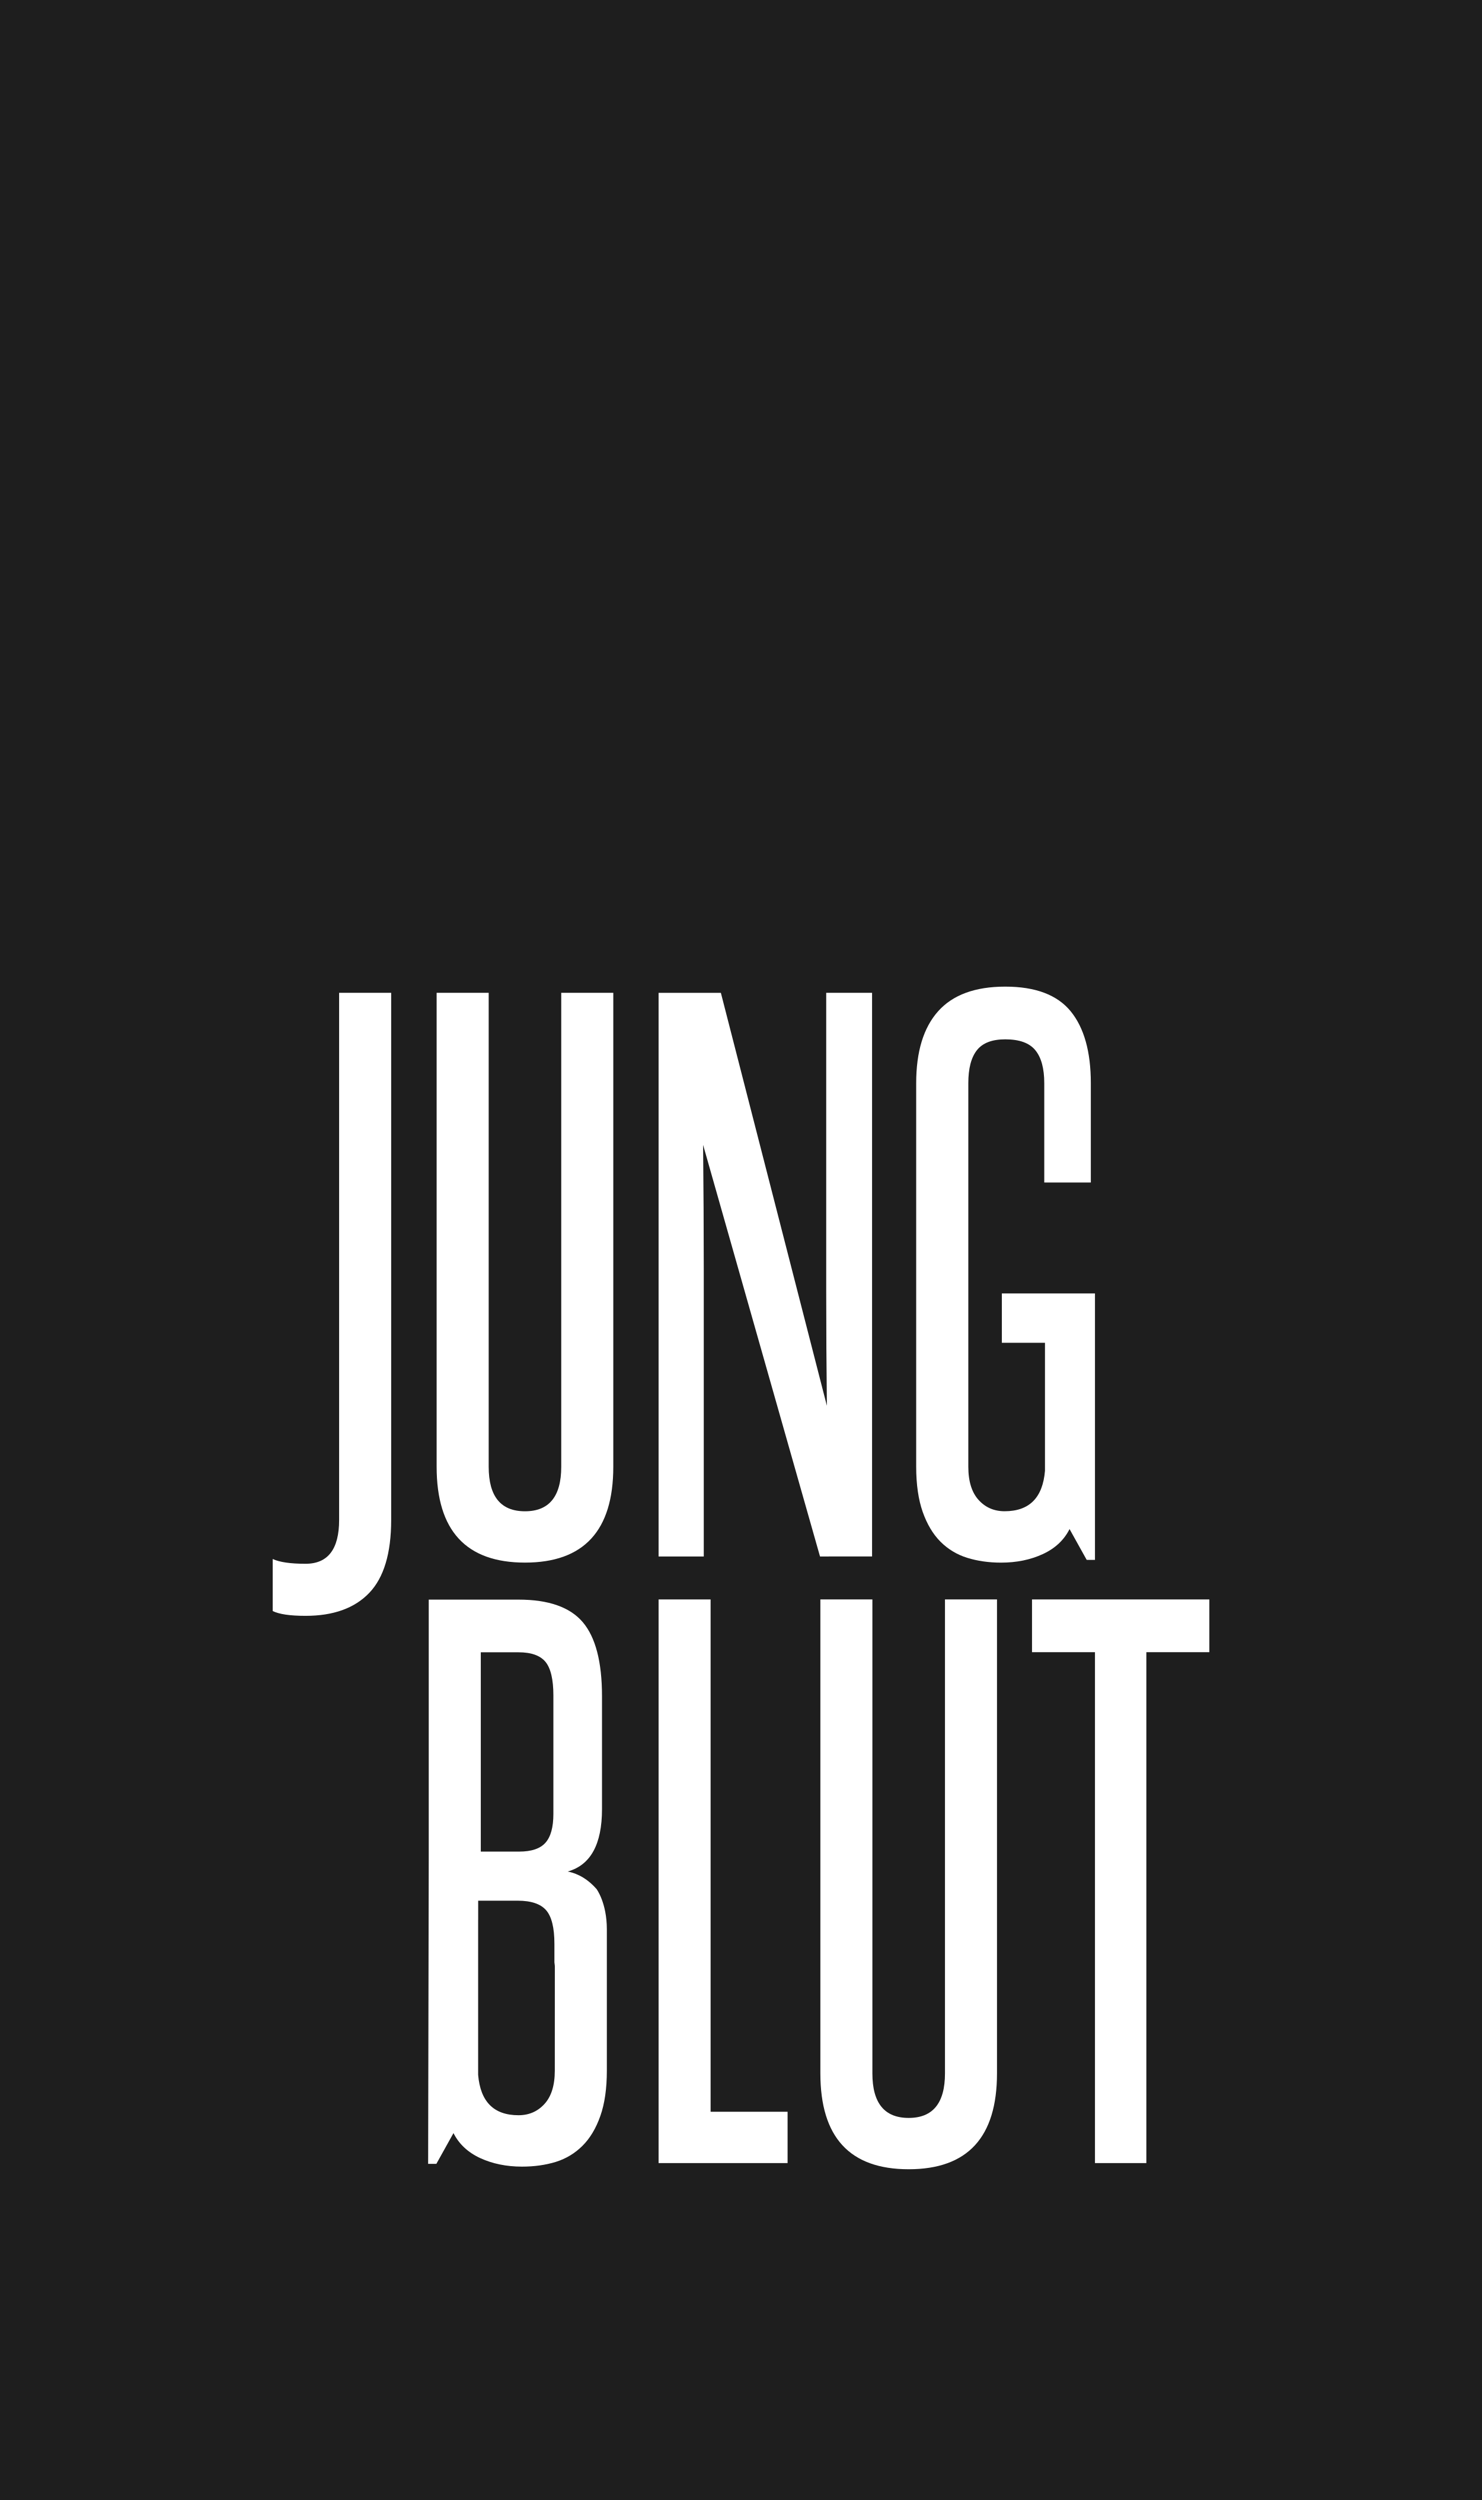
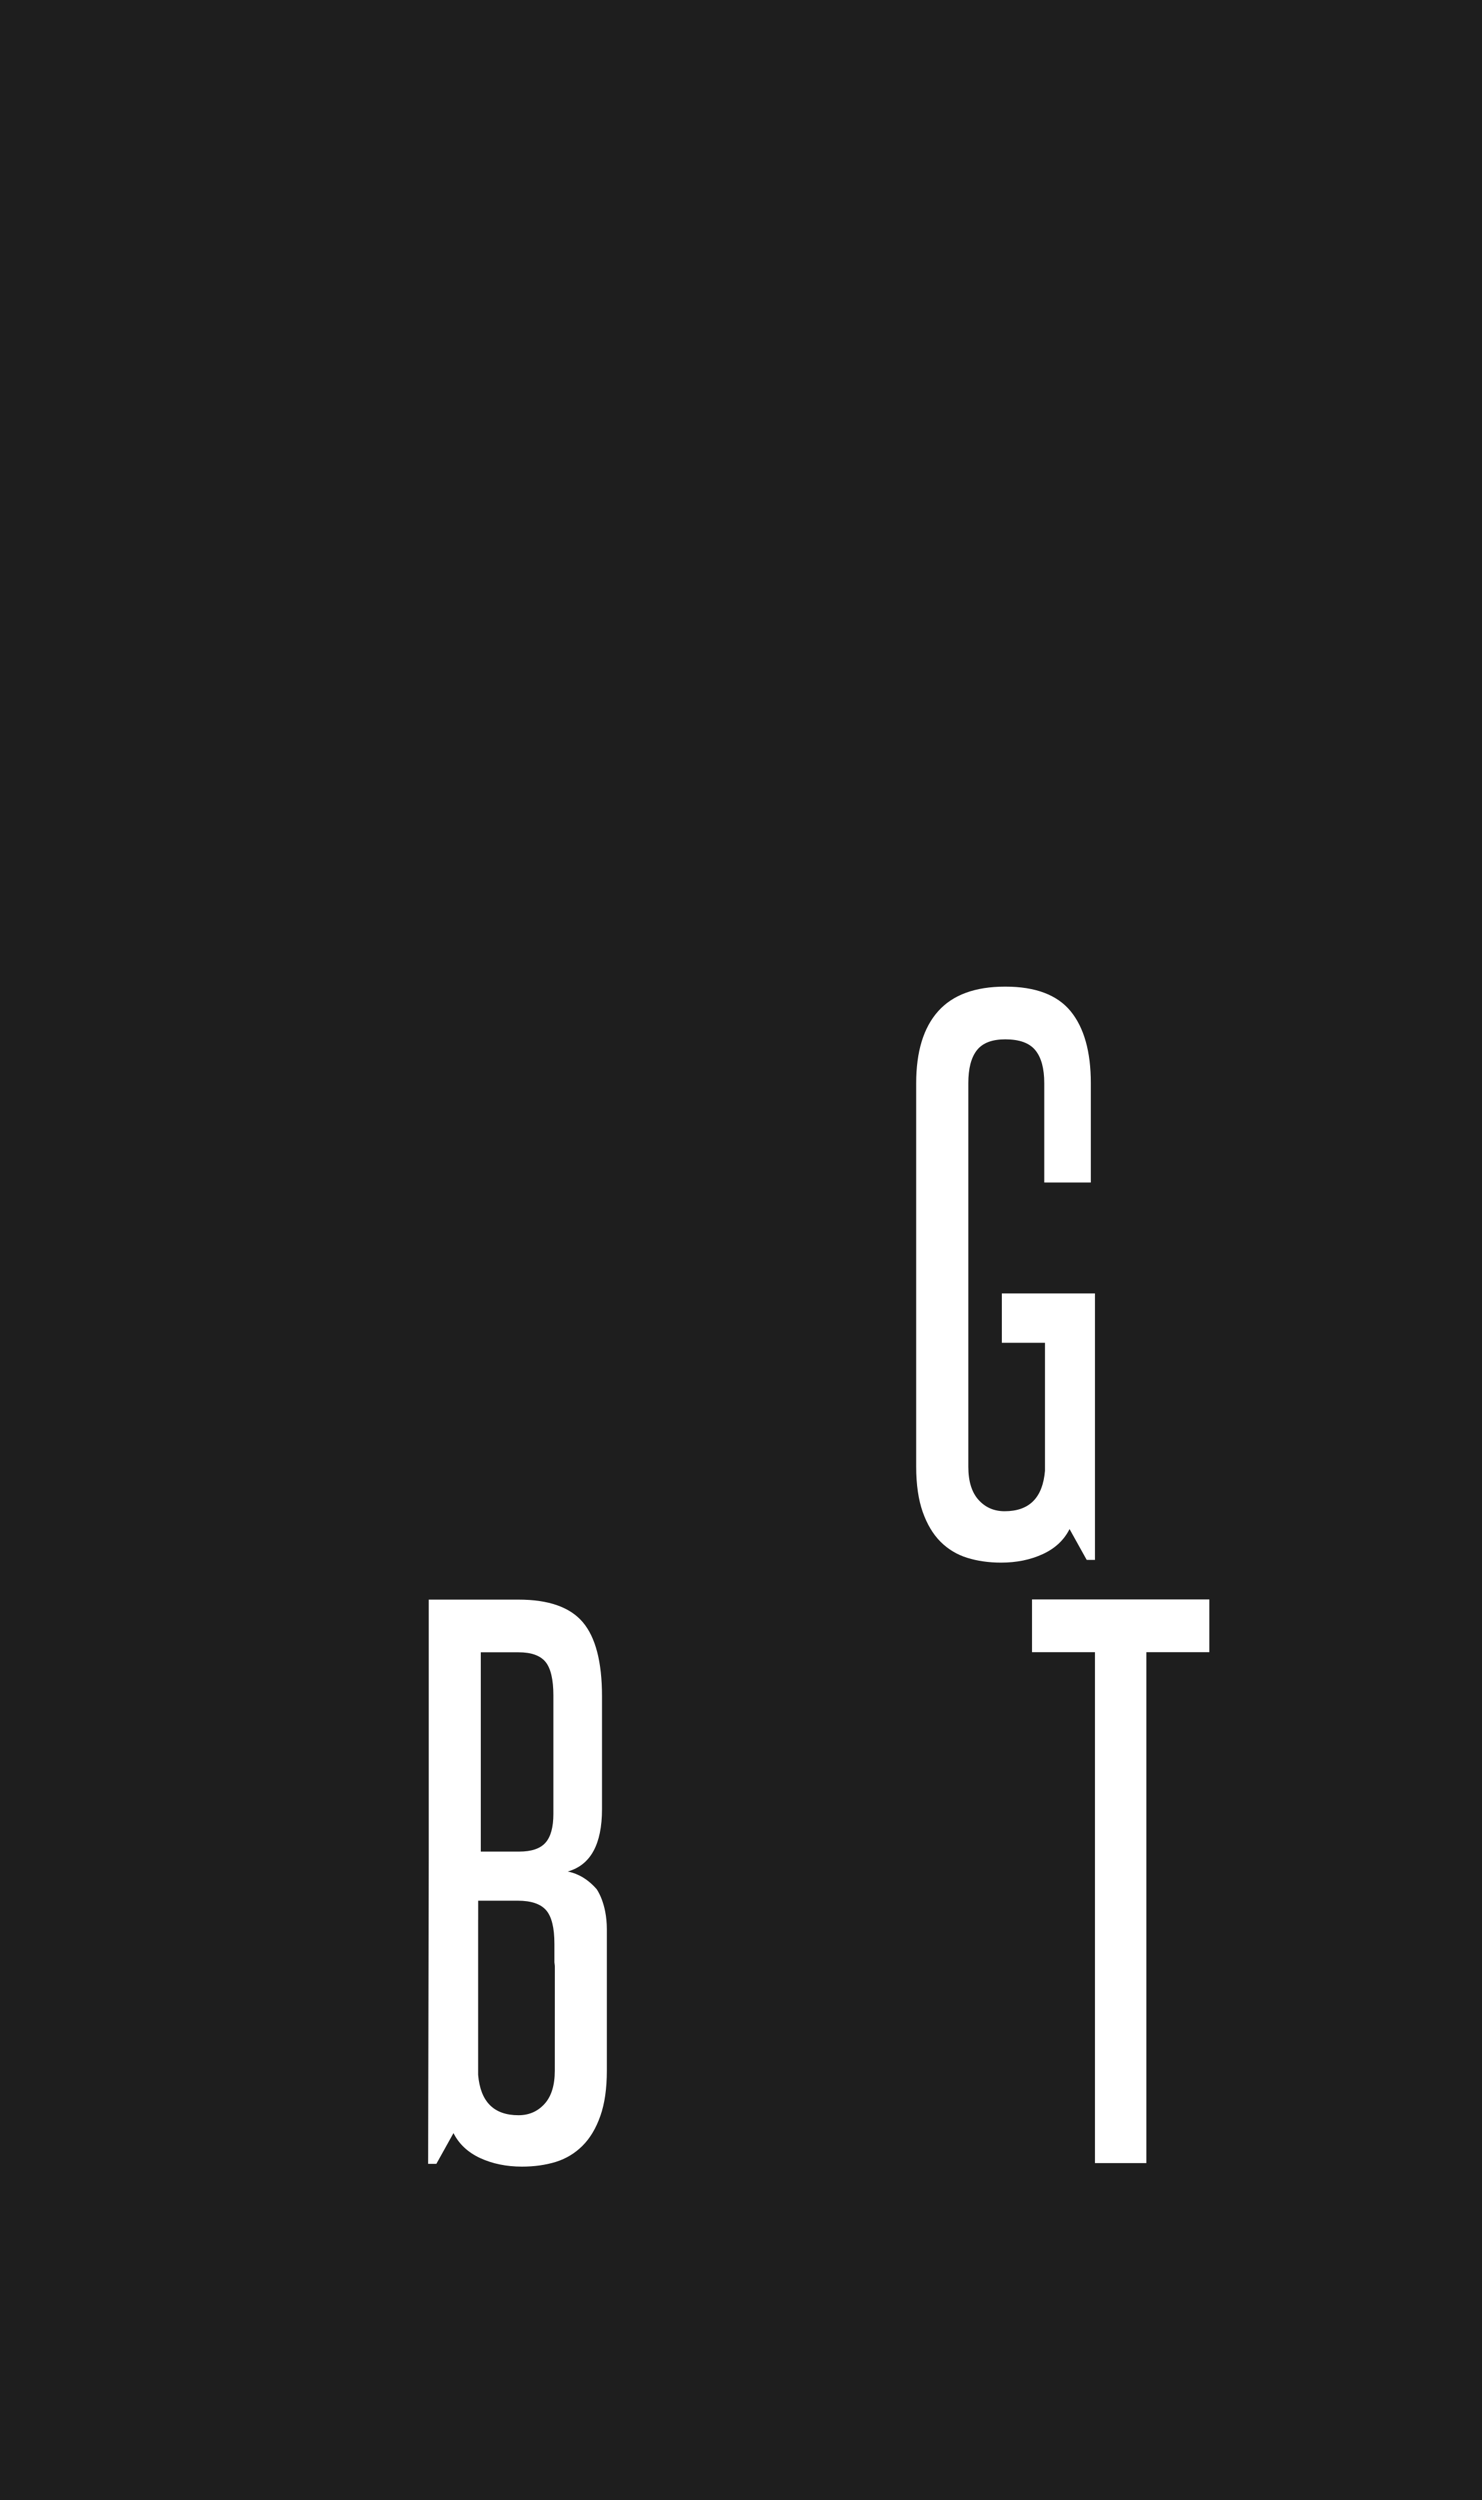
<svg xmlns="http://www.w3.org/2000/svg" version="1.1" id="Layer_1" x="0px" y="0px" viewBox="0 0 41.853 70.583" enable-background="new 0 0 41.853 70.583" xml:space="preserve">
  <rect y="-0.013" fill="#1E1E1E" width="41.853" height="70.609" />
  <g>
    <g>
-       <path fill="#FFFFFF" d="M15.85,41.41c0,0.837-0.341,1.257-1.024,1.257c-0.684,0-1.025-0.419-1.025-1.257l0-13.381l-1.47,0    l0,13.381c0,1.805,0.832,2.706,2.495,2.706c1.662,0,2.494-0.901,2.494-2.706l0-13.381h-1.47L15.85,41.41z M7.701,45.483    c0.181,0.09,0.49,0.136,0.928,0.136c0.786,0,1.386-0.216,1.799-0.648c0.413-0.432,0.619-1.119,0.619-2.06l0-14.882l-1.47,0    l0,14.882c0,0.825-0.315,1.238-0.948,1.238c-0.426,0-0.735-0.045-0.928-0.135L7.701,45.483z" />
      <path fill="#FFFFFF" d="M30.923,44.039l0-7.522l-2.63,0l0,1.393l1.218,0l0,3.616c-0.064,0.761-0.444,1.14-1.14,1.14    c-0.297,0-0.542-0.106-0.735-0.319c-0.193-0.213-0.29-0.526-0.29-0.938l0-10.829c0-0.412,0.08-0.722,0.241-0.928    c0.161-0.206,0.429-0.309,0.803-0.309c0.399,0,0.683,0.103,0.85,0.309c0.168,0.206,0.251,0.516,0.251,0.928l0,2.805h1.315l0-2.805    c0-0.889-0.191-1.566-0.57-2.03c-0.381-0.464-0.996-0.695-1.847-0.695c-0.851,0-1.482,0.232-1.895,0.695    c-0.414,0.464-0.62,1.141-0.62,2.03l0,10.829c0,0.503,0.062,0.928,0.184,1.276c0.123,0.348,0.29,0.628,0.503,0.842    c0.213,0.212,0.464,0.364,0.754,0.454c0.29,0.09,0.609,0.136,0.957,0.136c0.438,0,0.832-0.081,1.18-0.242    c0.347-0.161,0.599-0.397,0.753-0.706l0.484,0.87H30.923z" />
-       <path fill="#FFFFFF" d="M24.628,43.942l0-15.913h-1.295l0,5.221l0,3.22c0,1.05,0.006,2.124,0.019,3.219l-2.994-11.659l-1.759,0    l0,15.913l1.276,0l0-4.563l0-3.529c0-1.141-0.007-2.317-0.019-3.529l3.302,11.621L24.628,43.942z" />
    </g>
-     <polygon fill="#FFFFFF" points="22.242,61.069 22.242,59.62 20.068,59.62 20.068,45.156 18.599,45.156 18.599,61.069  " />
    <g>
-       <path fill="#FFFFFF" d="M26.687,58.537c0,0.838-0.342,1.257-1.025,1.257c-0.683,0-1.025-0.418-1.025-1.257l0-13.382l-1.469,0    l0,13.382c0,1.804,0.831,2.706,2.494,2.706c1.663,0,2.494-0.902,2.494-2.706l0-13.382l-1.469,0L26.687,58.537z" />
-     </g>
+       </g>
    <polygon fill="#FFFFFF" points="32.374,61.069 32.374,46.645 34.153,46.645 34.153,45.156 29.145,45.156 29.145,46.645    30.923,46.645 30.923,61.069  " />
    <g>
      <path fill="#FFFFFF" d="M15.668,58.46c0,0.413-0.097,0.726-0.29,0.938c-0.193,0.213-0.438,0.32-0.735,0.32    c-0.696,0-1.076-0.38-1.14-1.141l0-4.37h0.001l0-0.546l1.118,0c0.379,0,0.646,0.091,0.802,0.27    c0.156,0.181,0.233,0.497,0.233,0.948v0.522c0.002,0.041,0.012,0.071,0.012,0.114L15.668,58.46z M15.628,51.212    c0,0.375-0.075,0.646-0.223,0.812c-0.148,0.167-0.396,0.251-0.744,0.251l-1.083,0l0-5.627h1.064c0.361,0,0.615,0.091,0.763,0.27    c0.148,0.181,0.223,0.497,0.223,0.948L15.628,51.212z M16.845,53.329c-0.232-0.263-0.502-0.429-0.812-0.492    c0.645-0.181,0.968-0.768,0.968-1.759l0-3.191c0-0.967-0.182-1.663-0.542-2.088c-0.361-0.426-0.967-0.638-1.817-0.638h-2.534    l0,7.346l-0.017,8.584h0.232l0.484-0.869c0.154,0.308,0.406,0.544,0.754,0.706c0.348,0.16,0.742,0.241,1.18,0.241    c0.348,0,0.667-0.045,0.957-0.134c0.29-0.091,0.541-0.243,0.754-0.456c0.212-0.212,0.38-0.492,0.502-0.84    c0.123-0.348,0.184-0.775,0.184-1.277l0-3.992C17.138,53.716,16.845,53.329,16.845,53.329" />
    </g>
  </g>
</svg>